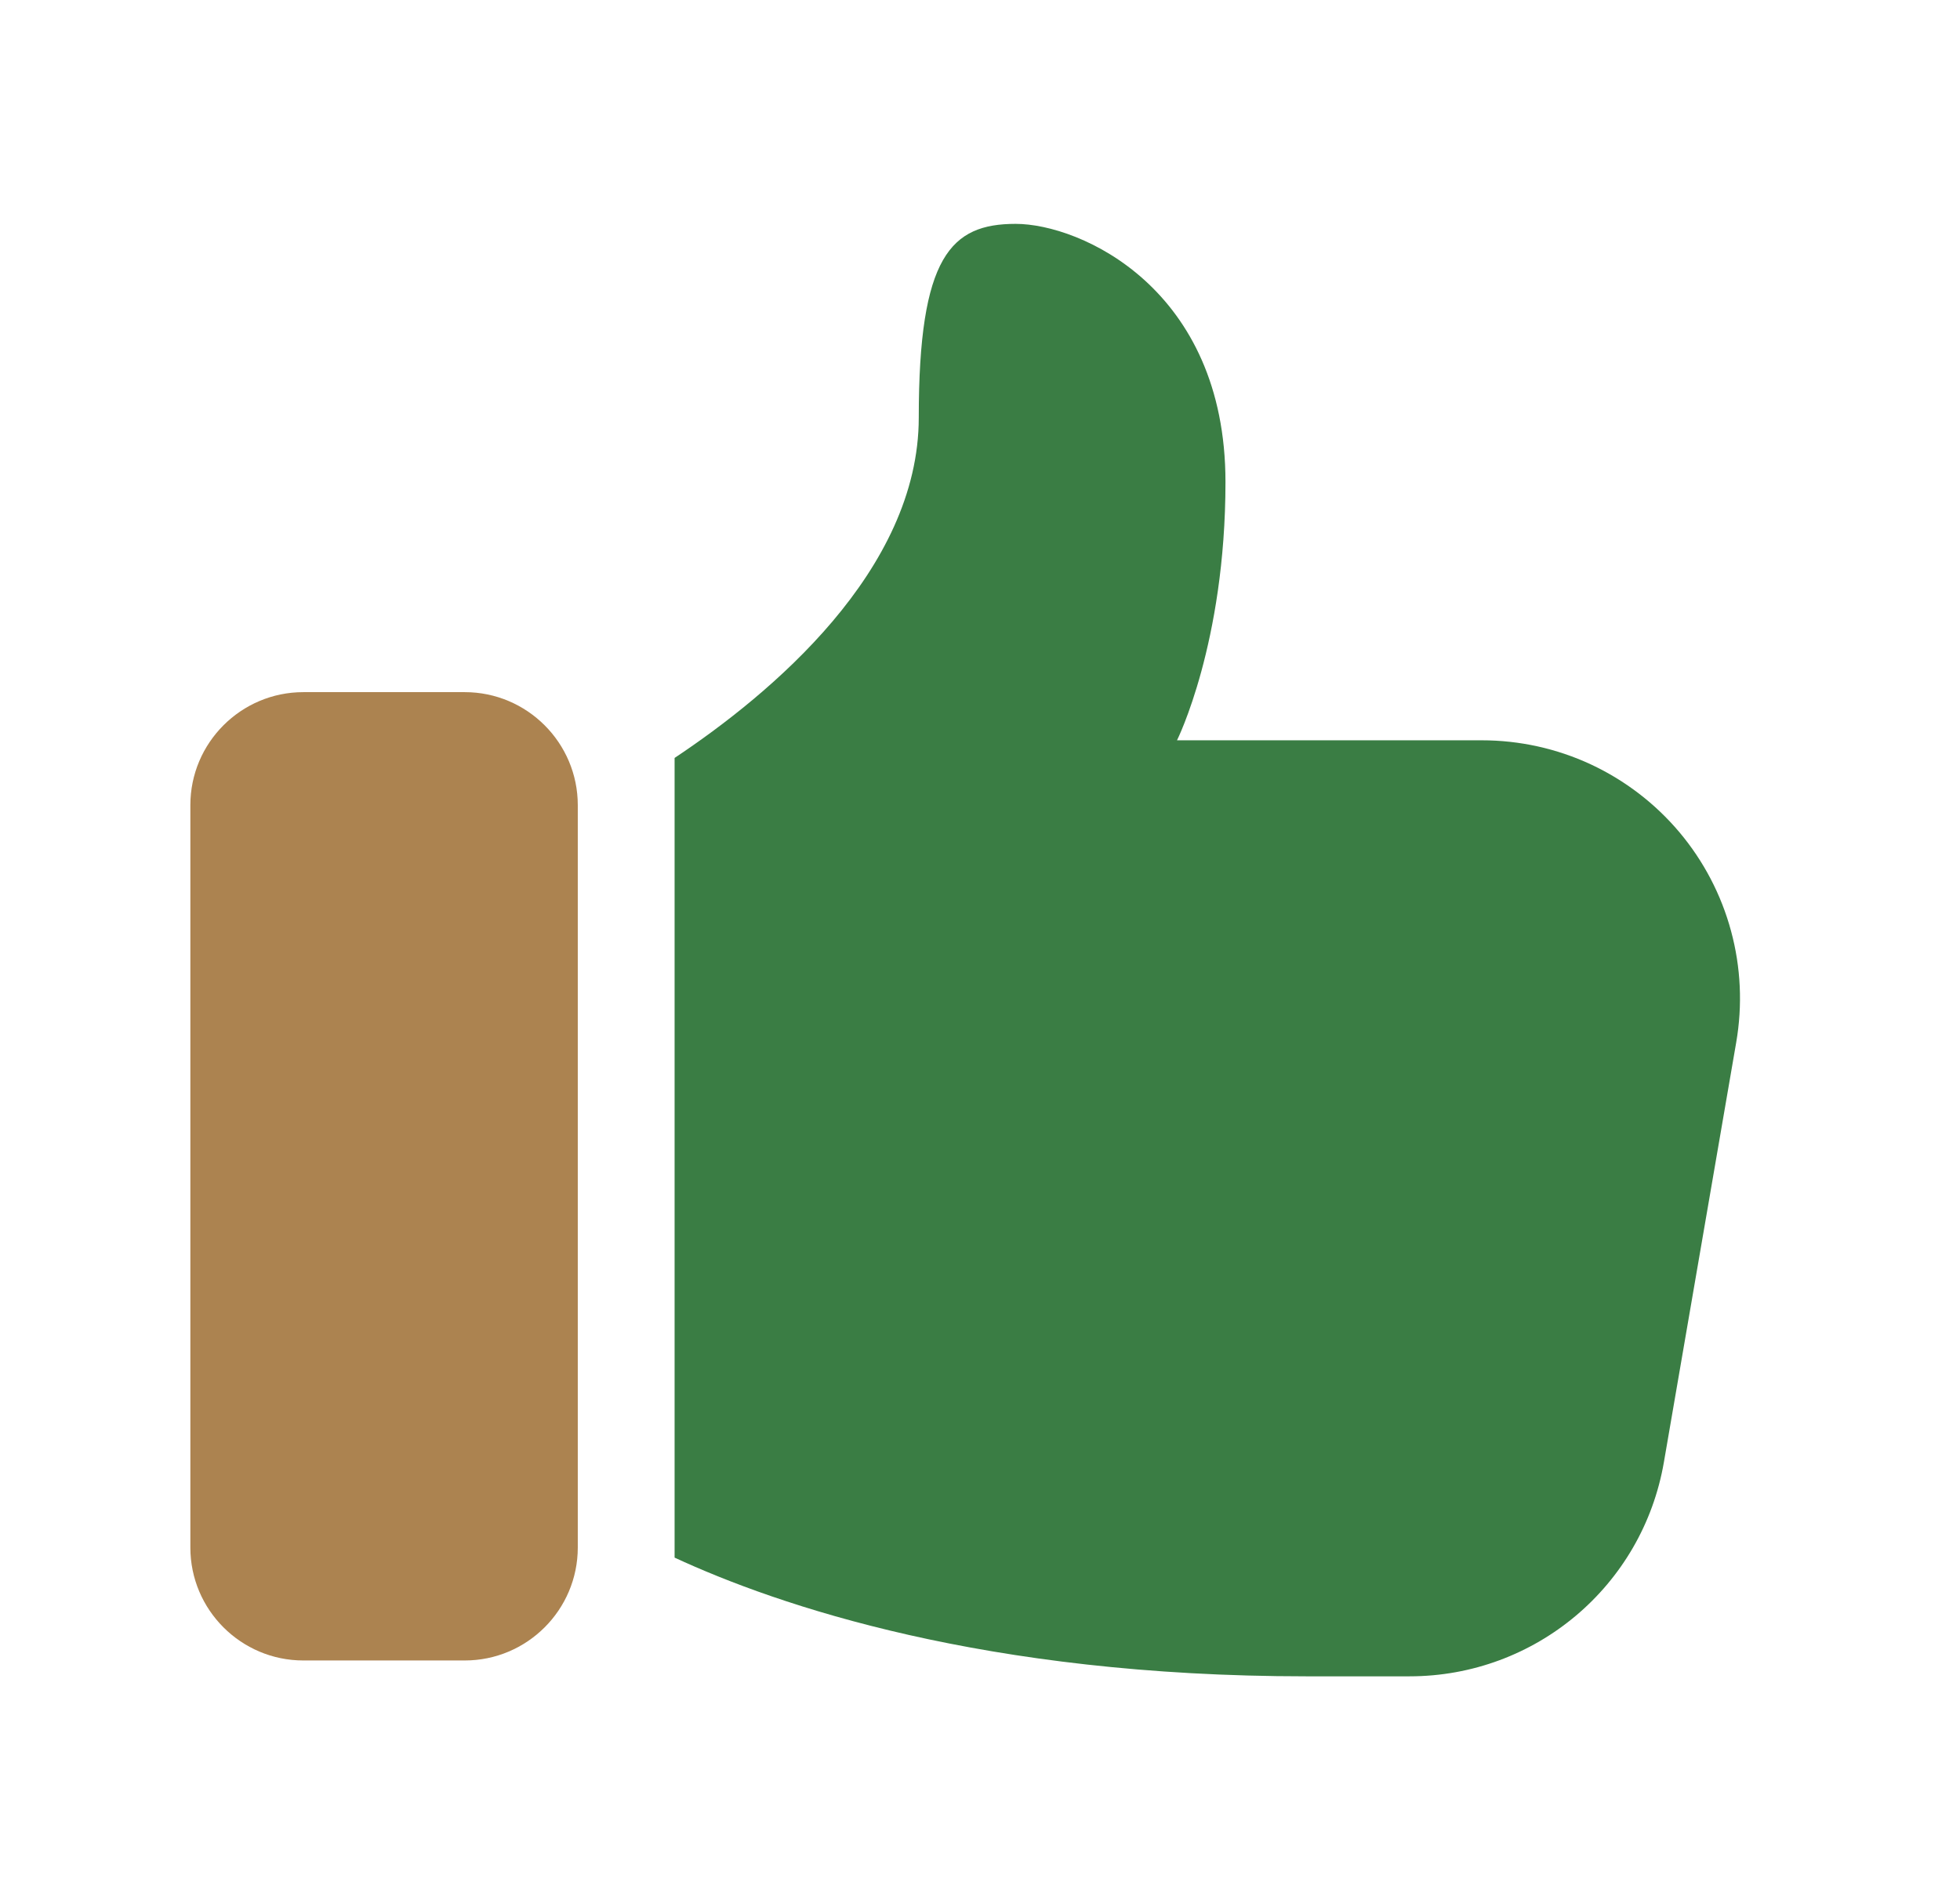
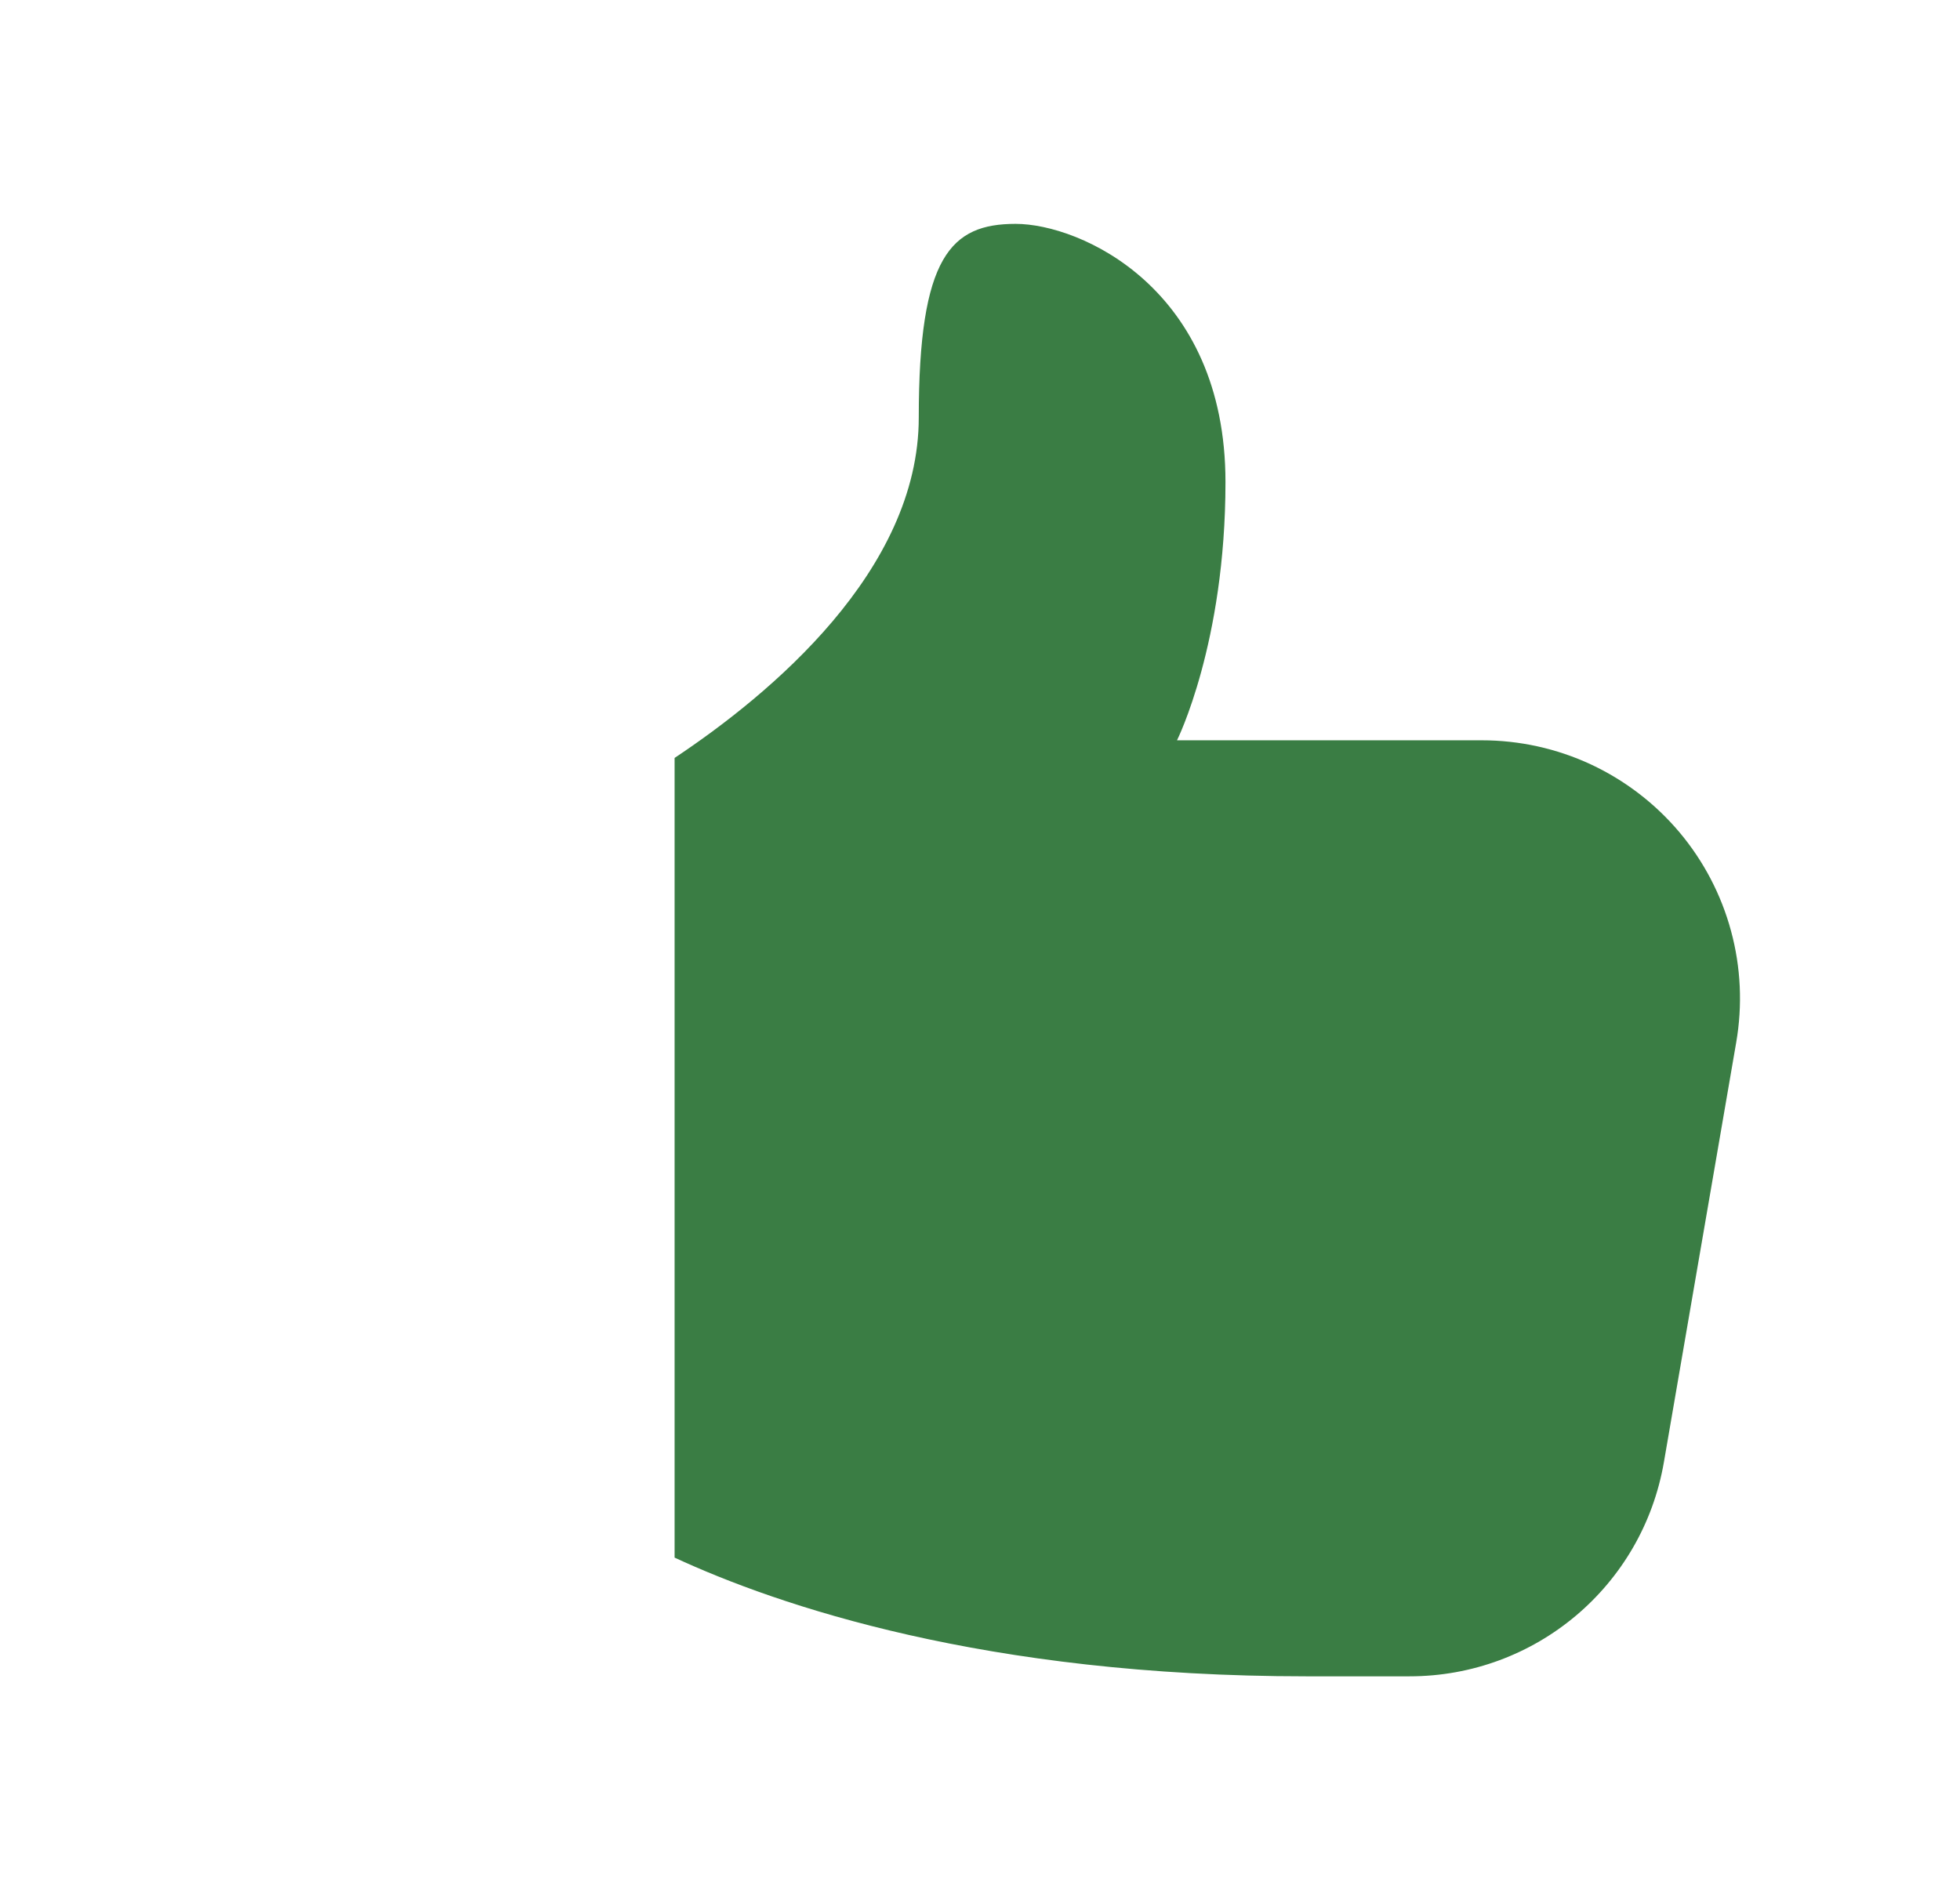
<svg xmlns="http://www.w3.org/2000/svg" width="33" height="32" viewBox="0 0 33 32" fill="none">
-   <path d="M7.825 11.656H5.107C4.058 11.656 3.205 12.51 3.205 13.559V26.061C3.205 27.11 4.058 27.963 5.107 27.963H7.825C8.874 27.963 9.728 27.11 9.728 26.061V13.559C9.728 12.51 8.874 11.656 7.825 11.656Z" fill="#ac8350" />
  <path d="M24.949 12.467H19.817C19.817 12.467 20.633 10.836 20.633 8.118C20.633 4.857 18.187 3.77 17.1 3.77C16.012 3.77 15.469 4.313 15.469 7.031C15.469 9.614 12.967 11.693 11.358 12.764V26.231C13.099 27.037 16.583 28.23 21.992 28.23H23.731C25.851 28.23 27.656 26.709 28.015 24.621L29.232 17.555C29.34 16.93 29.311 16.29 29.145 15.678C28.98 15.067 28.683 14.499 28.275 14.014C27.866 13.529 27.357 13.14 26.783 12.872C26.209 12.605 25.582 12.467 24.949 12.467Z" fill="#3a7d44" />
</svg>